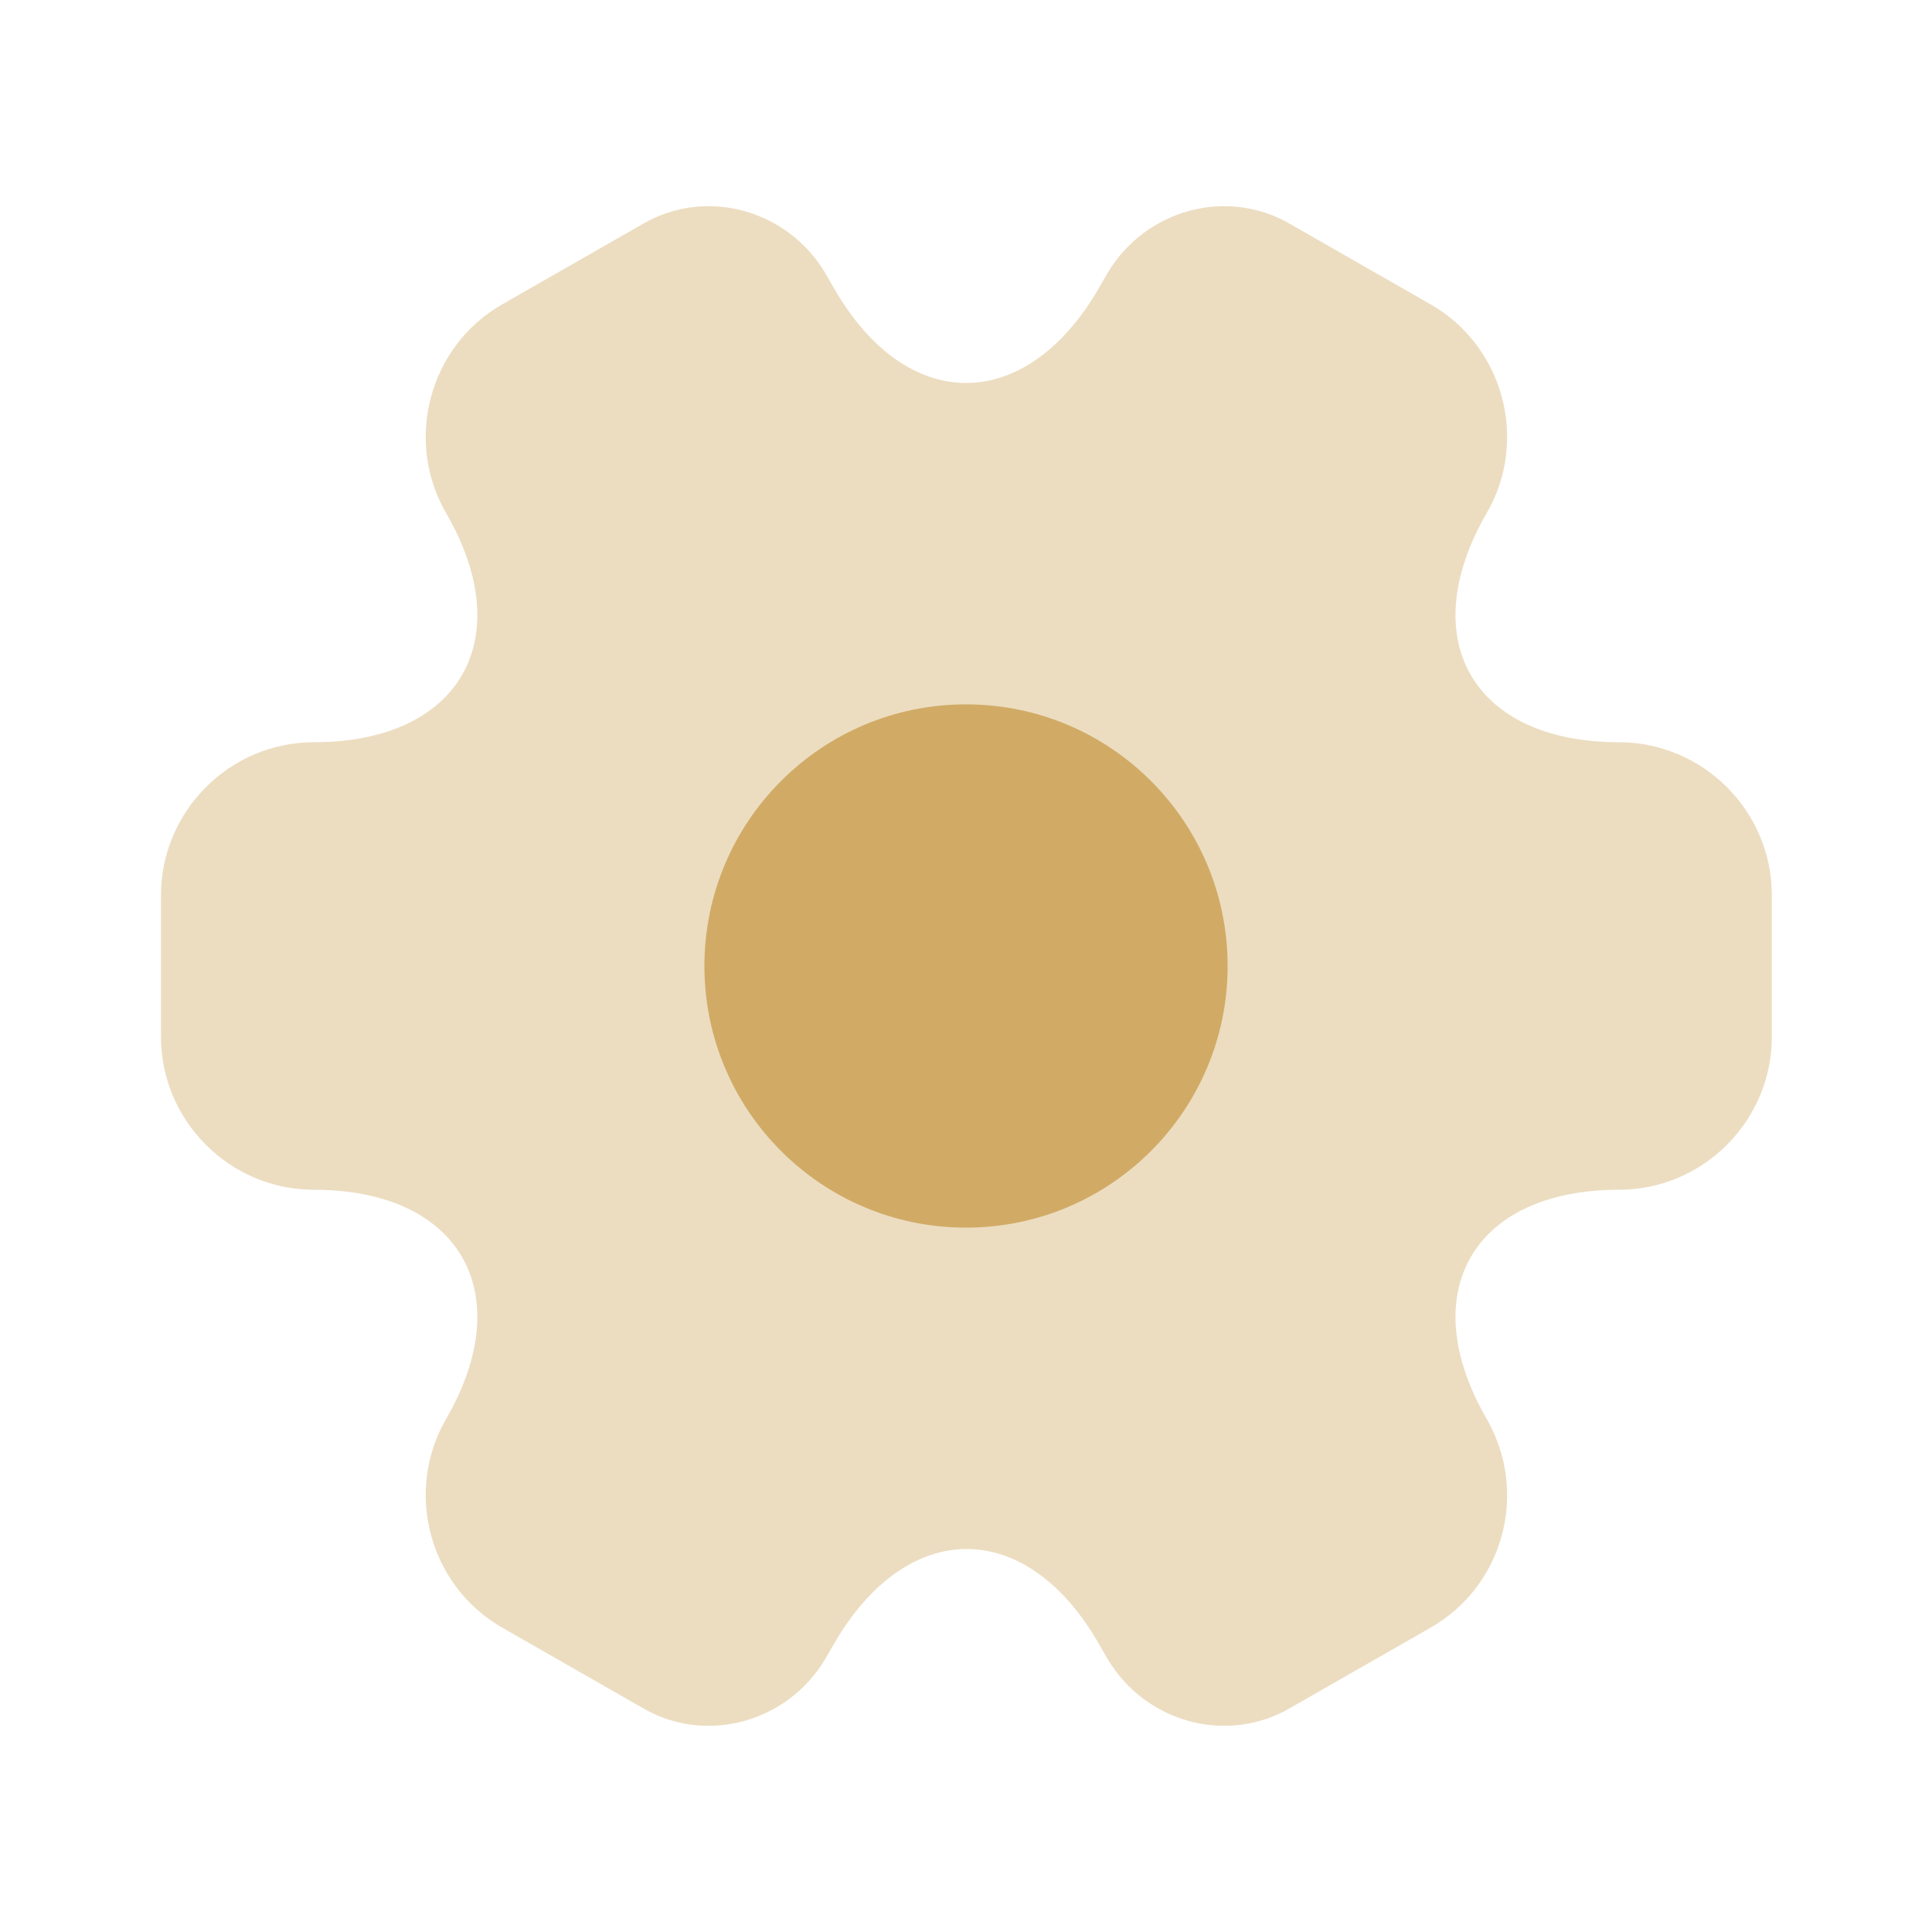
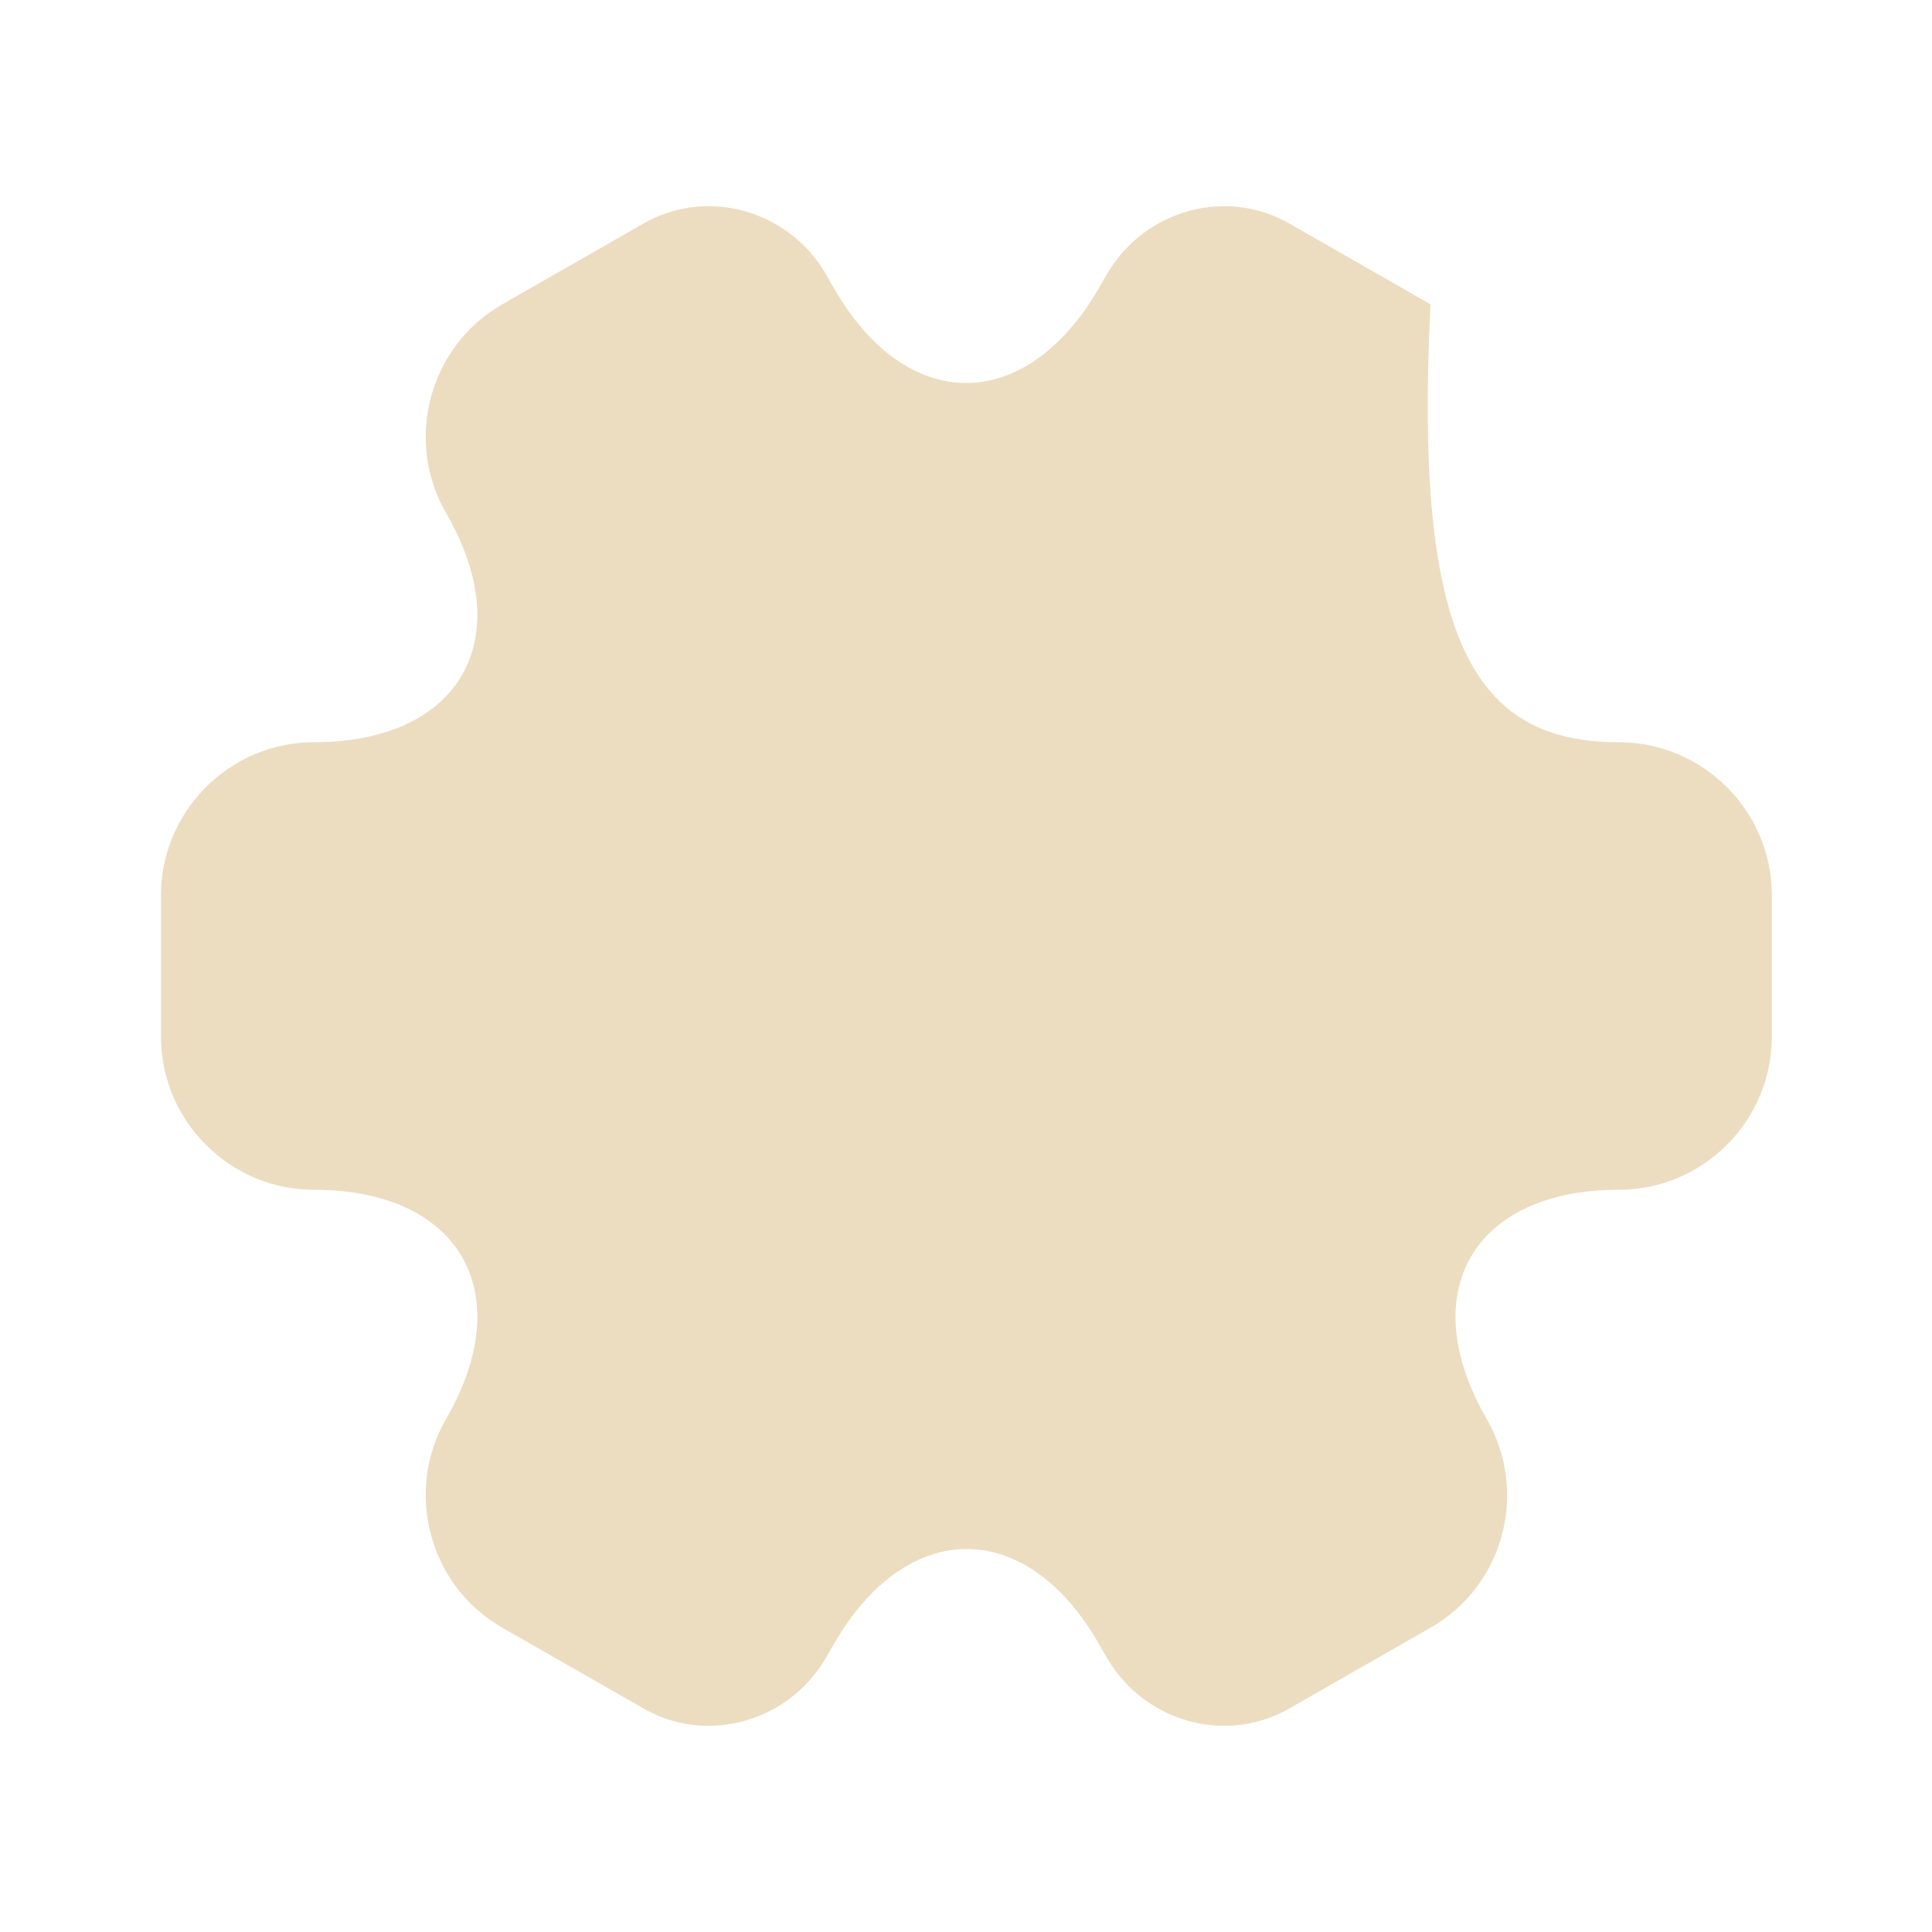
<svg xmlns="http://www.w3.org/2000/svg" width="40" height="40" viewBox="0 0 40 40" fill="none">
-   <path opacity="0.4" d="M3.333 21.467V18.533C3.333 16.8 4.75 15.367 6.5 15.367C9.517 15.367 10.75 13.233 9.233 10.617C8.367 9.117 8.883 7.167 10.4 6.3L13.284 4.65C14.6 3.867 16.3 4.333 17.084 5.65L17.267 5.967C18.767 8.583 21.233 8.583 22.75 5.967L22.933 5.65C23.717 4.333 25.417 3.867 26.733 4.65L29.617 6.3C31.134 7.167 31.65 9.117 30.784 10.617C29.267 13.233 30.5 15.367 33.517 15.367C35.25 15.367 36.684 16.783 36.684 18.533V21.467C36.684 23.2 35.267 24.633 33.517 24.633C30.5 24.633 29.267 26.767 30.784 29.383C31.65 30.9 31.134 32.833 29.617 33.7L26.733 35.35C25.417 36.133 23.717 35.667 22.933 34.35L22.75 34.033C21.25 31.417 18.784 31.417 17.267 34.033L17.084 34.35C16.3 35.667 14.6 36.133 13.284 35.35L10.4 33.7C8.883 32.833 8.367 30.883 9.233 29.383C10.75 26.767 9.517 24.633 6.5 24.633C4.75 24.633 3.333 23.2 3.333 21.467Z" fill="#D1AB66" />
-   <path d="M20 25.417C22.992 25.417 25.417 22.991 25.417 20C25.417 17.009 22.992 14.583 20 14.583C17.009 14.583 14.584 17.009 14.584 20C14.584 22.991 17.009 25.417 20 25.417Z" fill="#D1AB66" />
+   <path opacity="0.4" d="M3.333 21.467V18.533C3.333 16.8 4.75 15.367 6.5 15.367C9.517 15.367 10.75 13.233 9.233 10.617C8.367 9.117 8.883 7.167 10.4 6.3L13.284 4.65C14.6 3.867 16.3 4.333 17.084 5.65L17.267 5.967C18.767 8.583 21.233 8.583 22.75 5.967L22.933 5.65C23.717 4.333 25.417 3.867 26.733 4.65L29.617 6.3C29.267 13.233 30.5 15.367 33.517 15.367C35.25 15.367 36.684 16.783 36.684 18.533V21.467C36.684 23.2 35.267 24.633 33.517 24.633C30.5 24.633 29.267 26.767 30.784 29.383C31.65 30.9 31.134 32.833 29.617 33.7L26.733 35.35C25.417 36.133 23.717 35.667 22.933 34.35L22.75 34.033C21.25 31.417 18.784 31.417 17.267 34.033L17.084 34.35C16.3 35.667 14.6 36.133 13.284 35.35L10.4 33.7C8.883 32.833 8.367 30.883 9.233 29.383C10.75 26.767 9.517 24.633 6.5 24.633C4.75 24.633 3.333 23.2 3.333 21.467Z" fill="#D1AB66" />
</svg>